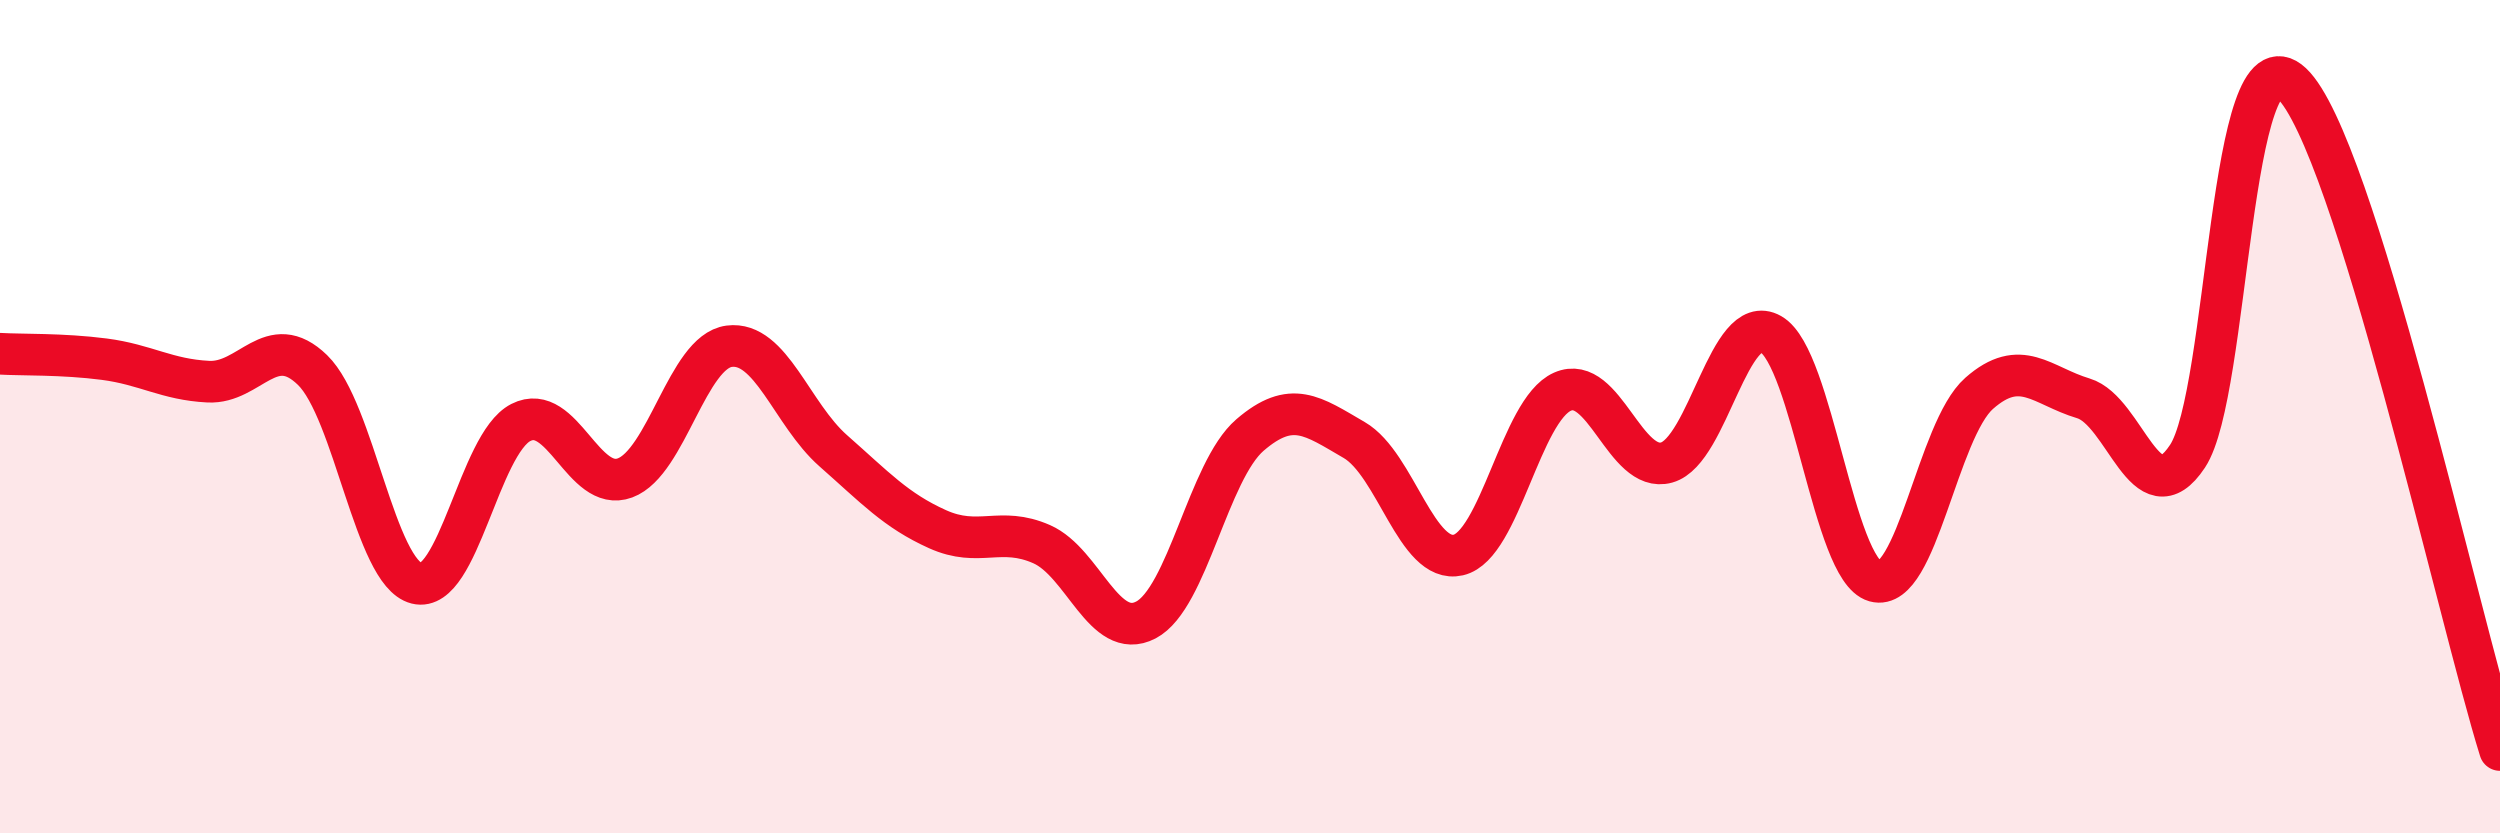
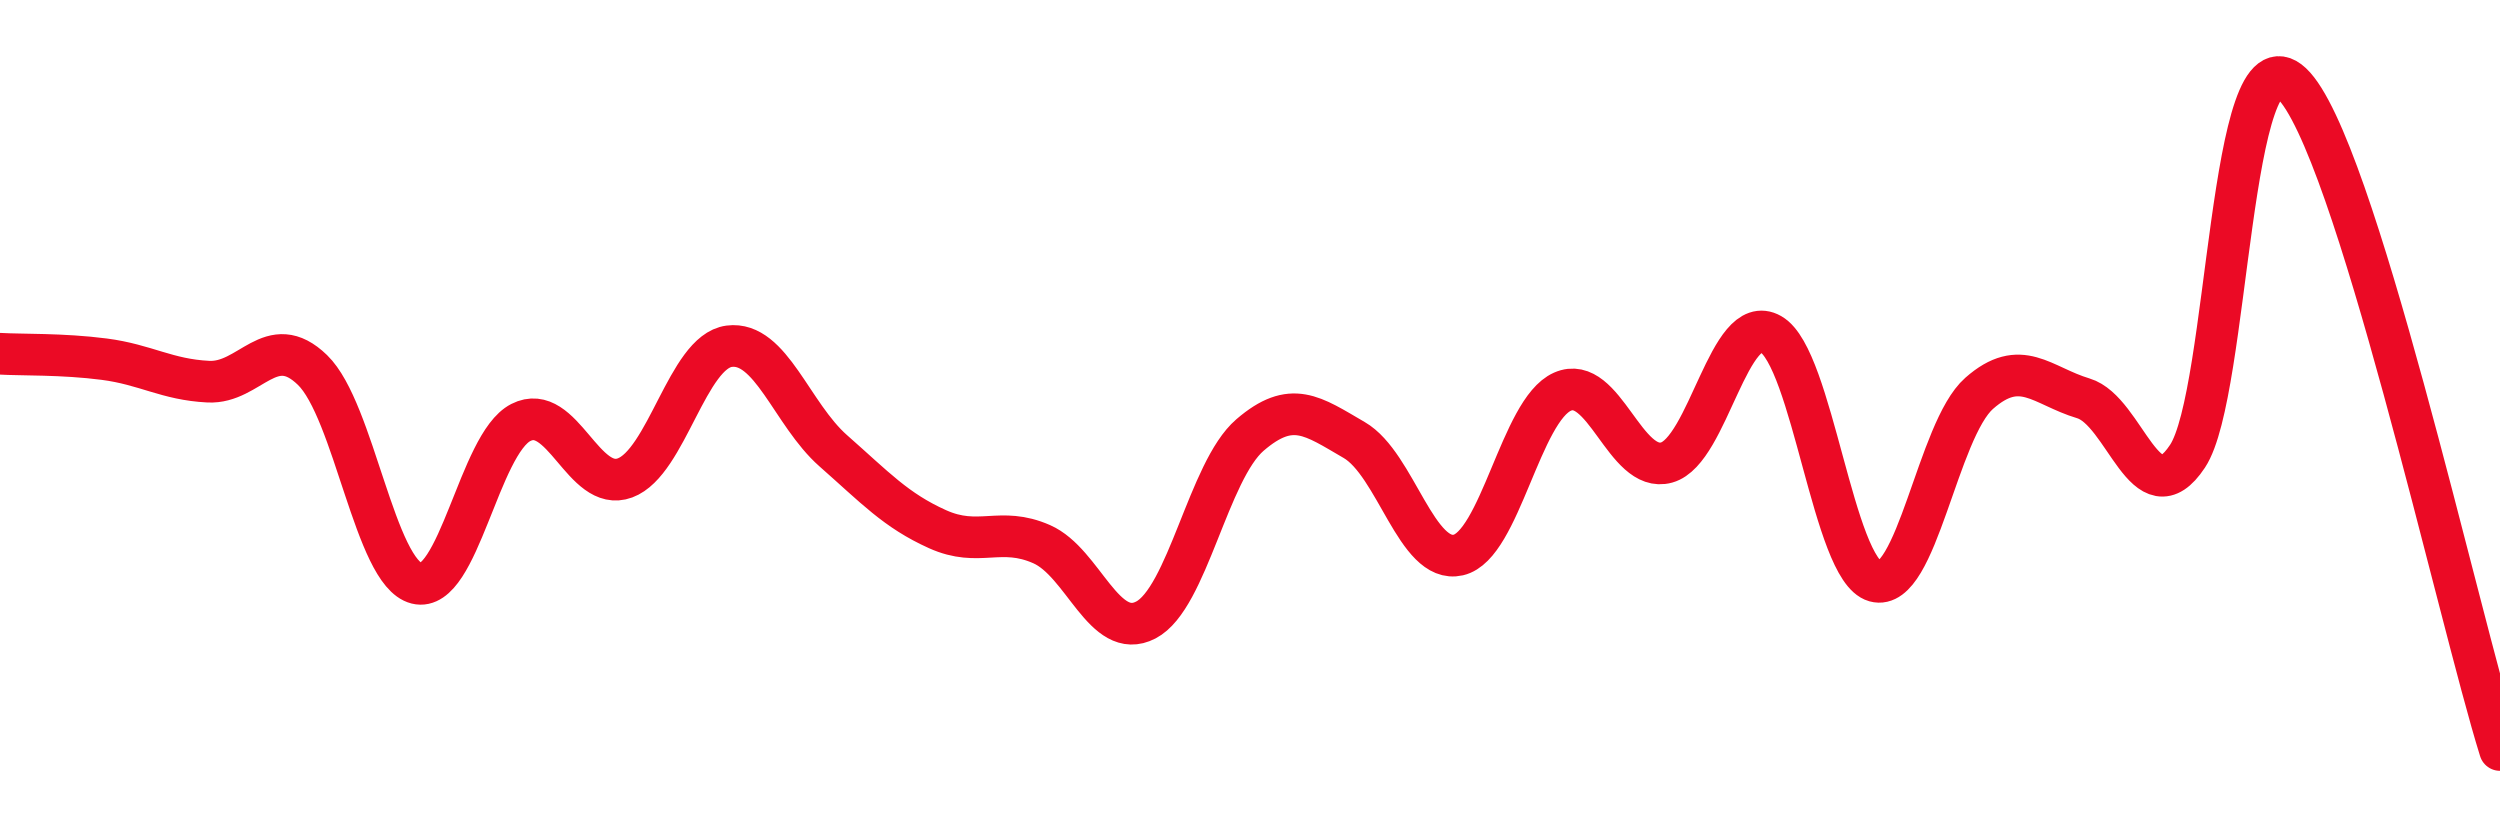
<svg xmlns="http://www.w3.org/2000/svg" width="60" height="20" viewBox="0 0 60 20">
-   <path d="M 0,8.49 C 0.5,8.52 1.5,8.49 2.5,8.62 C 3.5,8.75 4,9.11 5,9.16 C 6,9.21 6.5,7.91 7.5,8.88 C 8.5,9.85 9,13.75 10,14 C 11,14.25 11.5,10.65 12.5,10.14 C 13.5,9.63 14,11.84 15,11.47 C 16,11.1 16.5,8.44 17.5,8.31 C 18.5,8.18 19,9.94 20,10.82 C 21,11.7 21.5,12.25 22.5,12.7 C 23.5,13.15 24,12.62 25,13.06 C 26,13.5 26.5,15.4 27.5,14.88 C 28.5,14.36 29,11.3 30,10.44 C 31,9.58 31.5,9.98 32.5,10.56 C 33.5,11.14 34,13.55 35,13.32 C 36,13.09 36.5,9.84 37.5,9.4 C 38.5,8.96 39,11.38 40,11.1 C 41,10.82 41.5,7.45 42.5,8.02 C 43.5,8.59 44,13.67 45,13.95 C 46,14.23 46.5,10.32 47.5,9.44 C 48.5,8.56 49,9.26 50,9.56 C 51,9.86 51.5,12.46 52.5,10.95 C 53.5,9.44 53.5,0.59 55,2 C 56.5,3.41 59,14.8 60,18L60 20L0 20Z" fill="#EB0A25" opacity="0.1" stroke-linecap="round" stroke-linejoin="round" />
  <path d="M 0,8.49 C 0.5,8.52 1.5,8.49 2.5,8.62 C 3.5,8.75 4,9.11 5,9.16 C 6,9.21 6.5,7.91 7.5,8.88 C 8.5,9.85 9,13.75 10,14 C 11,14.25 11.5,10.65 12.5,10.14 C 13.5,9.63 14,11.84 15,11.47 C 16,11.1 16.5,8.44 17.5,8.31 C 18.5,8.18 19,9.94 20,10.82 C 21,11.7 21.5,12.25 22.5,12.7 C 23.5,13.15 24,12.62 25,13.06 C 26,13.5 26.5,15.4 27.5,14.88 C 28.5,14.36 29,11.3 30,10.44 C 31,9.58 31.5,9.98 32.5,10.56 C 33.5,11.14 34,13.55 35,13.32 C 36,13.09 36.5,9.84 37.5,9.4 C 38.5,8.96 39,11.38 40,11.1 C 41,10.82 41.5,7.45 42.5,8.02 C 43.5,8.59 44,13.67 45,13.95 C 46,14.23 46.5,10.32 47.5,9.44 C 48.5,8.56 49,9.26 50,9.56 C 51,9.86 51.5,12.46 52.5,10.95 C 53.5,9.44 53.5,0.59 55,2 C 56.5,3.41 59,14.8 60,18" stroke="#EB0A25" stroke-width="1" fill="none" stroke-linecap="round" stroke-linejoin="round" />
</svg>